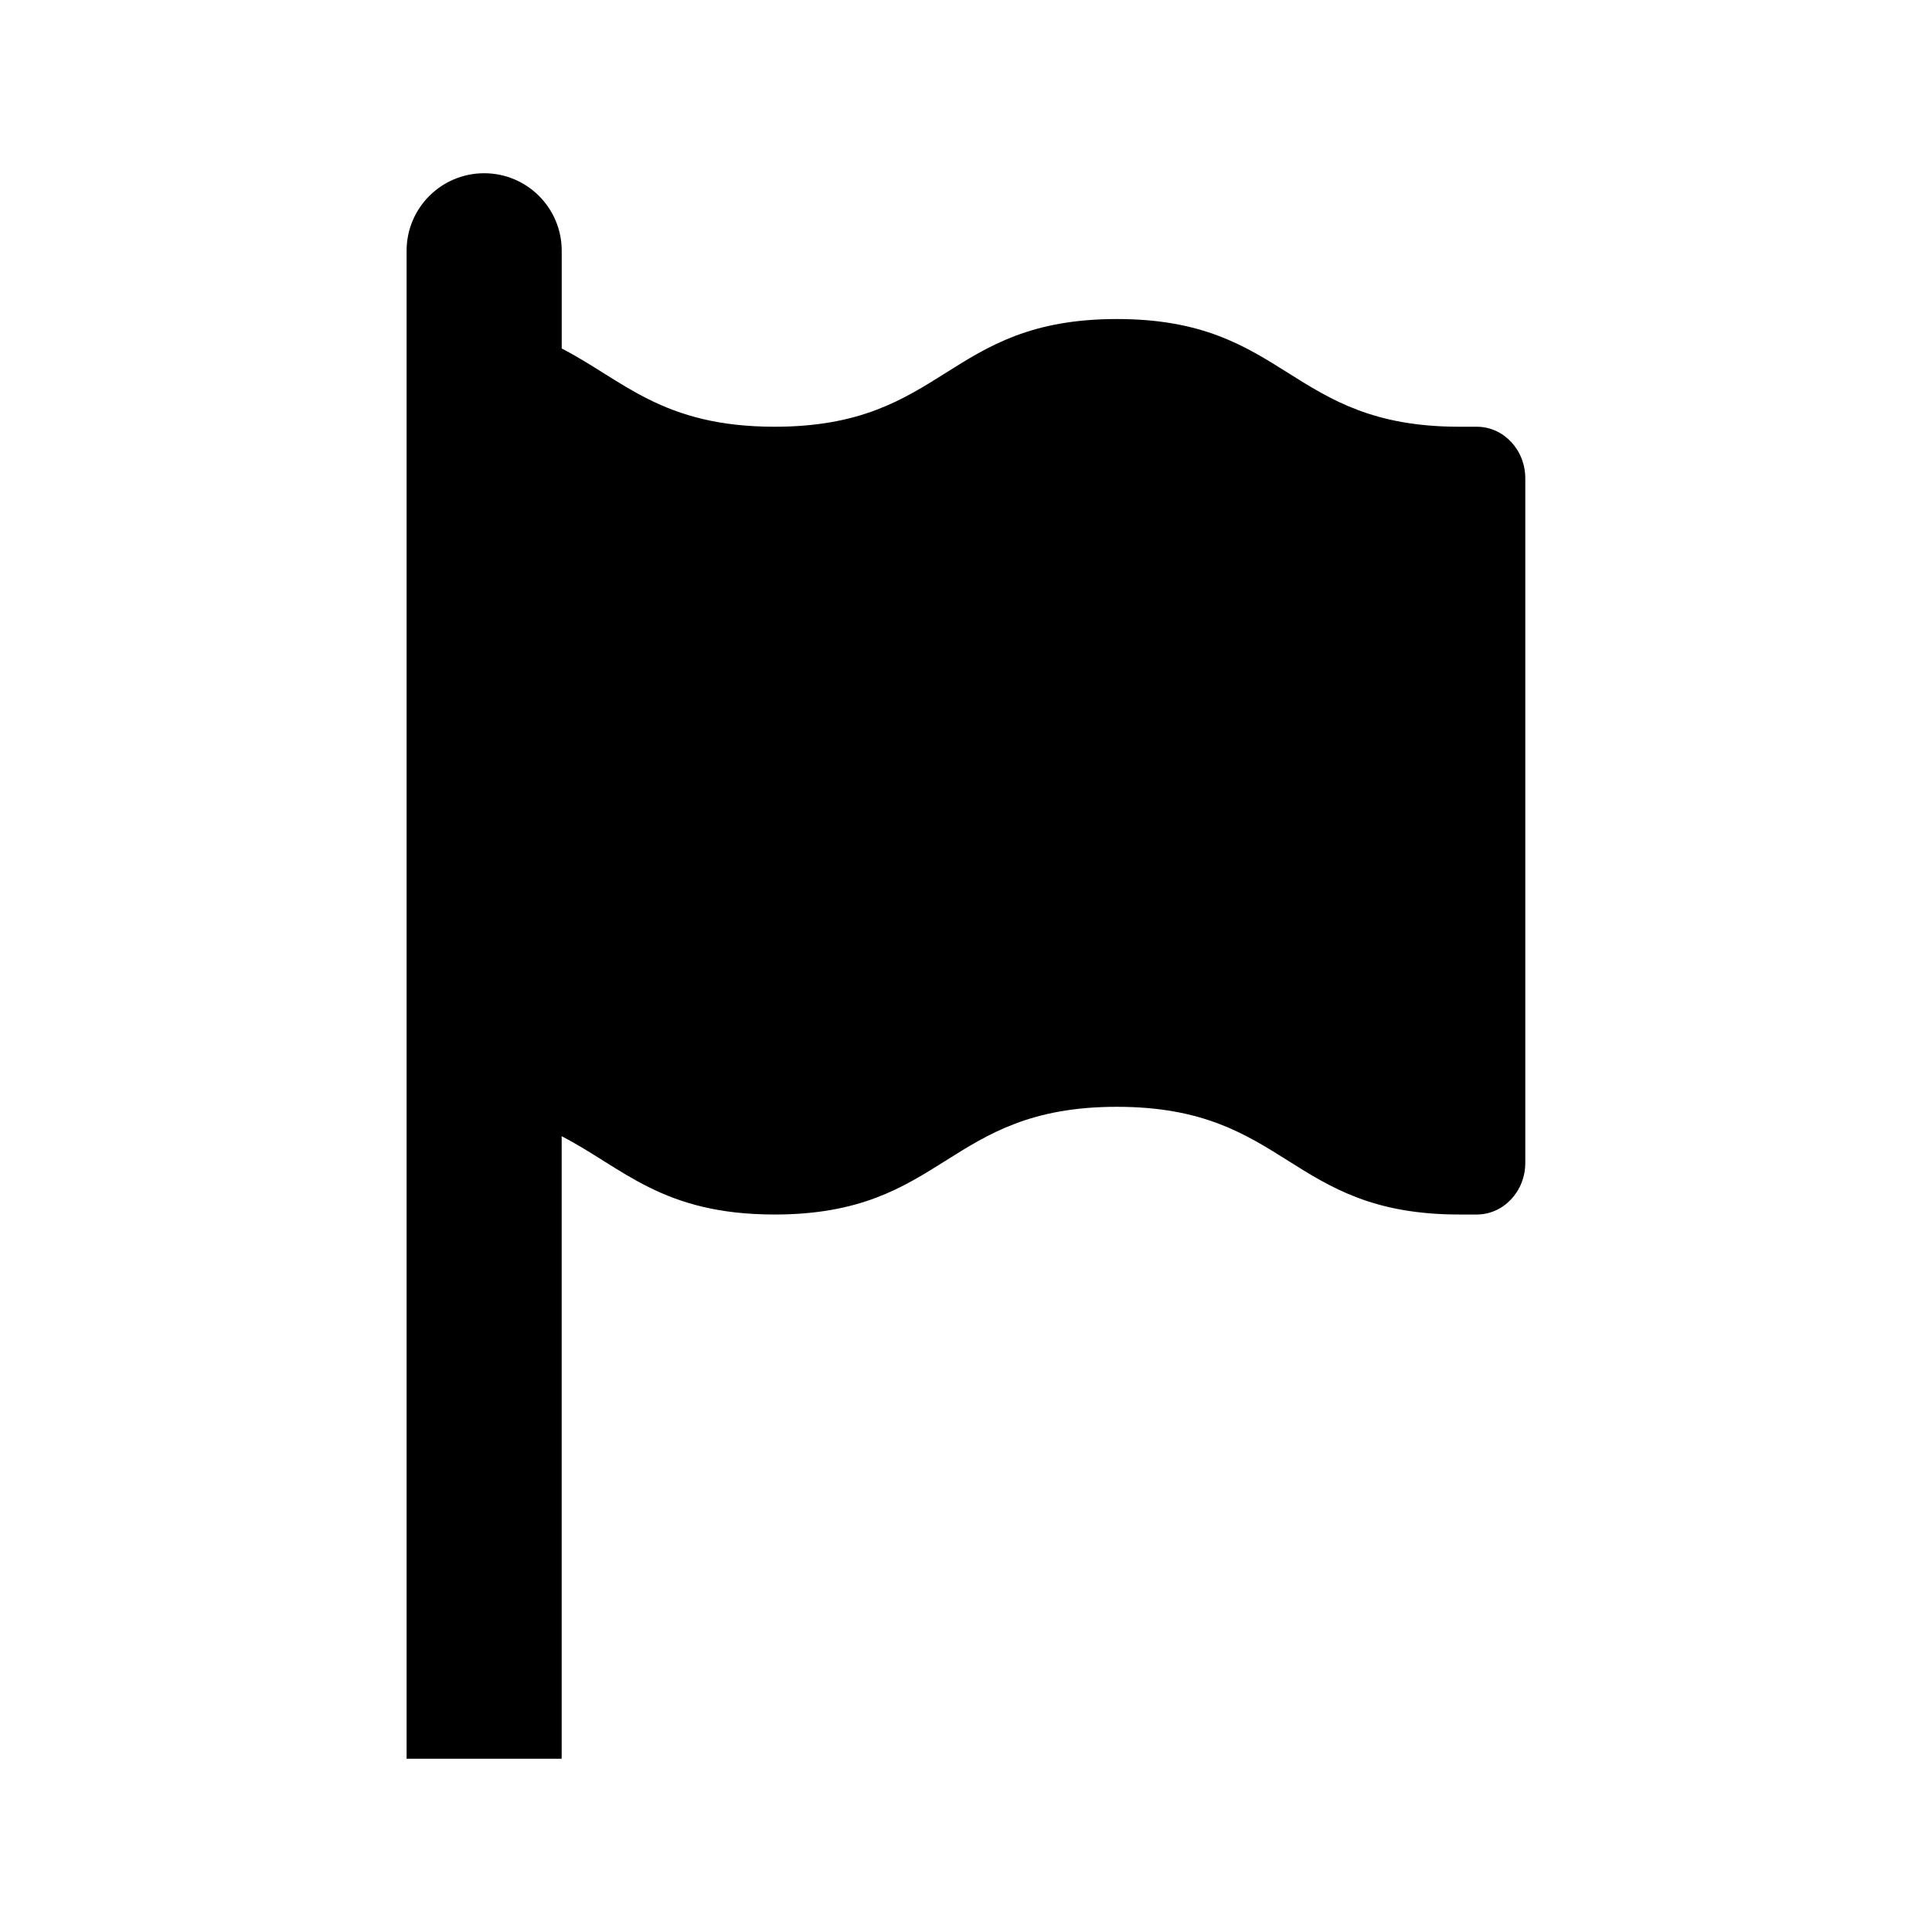
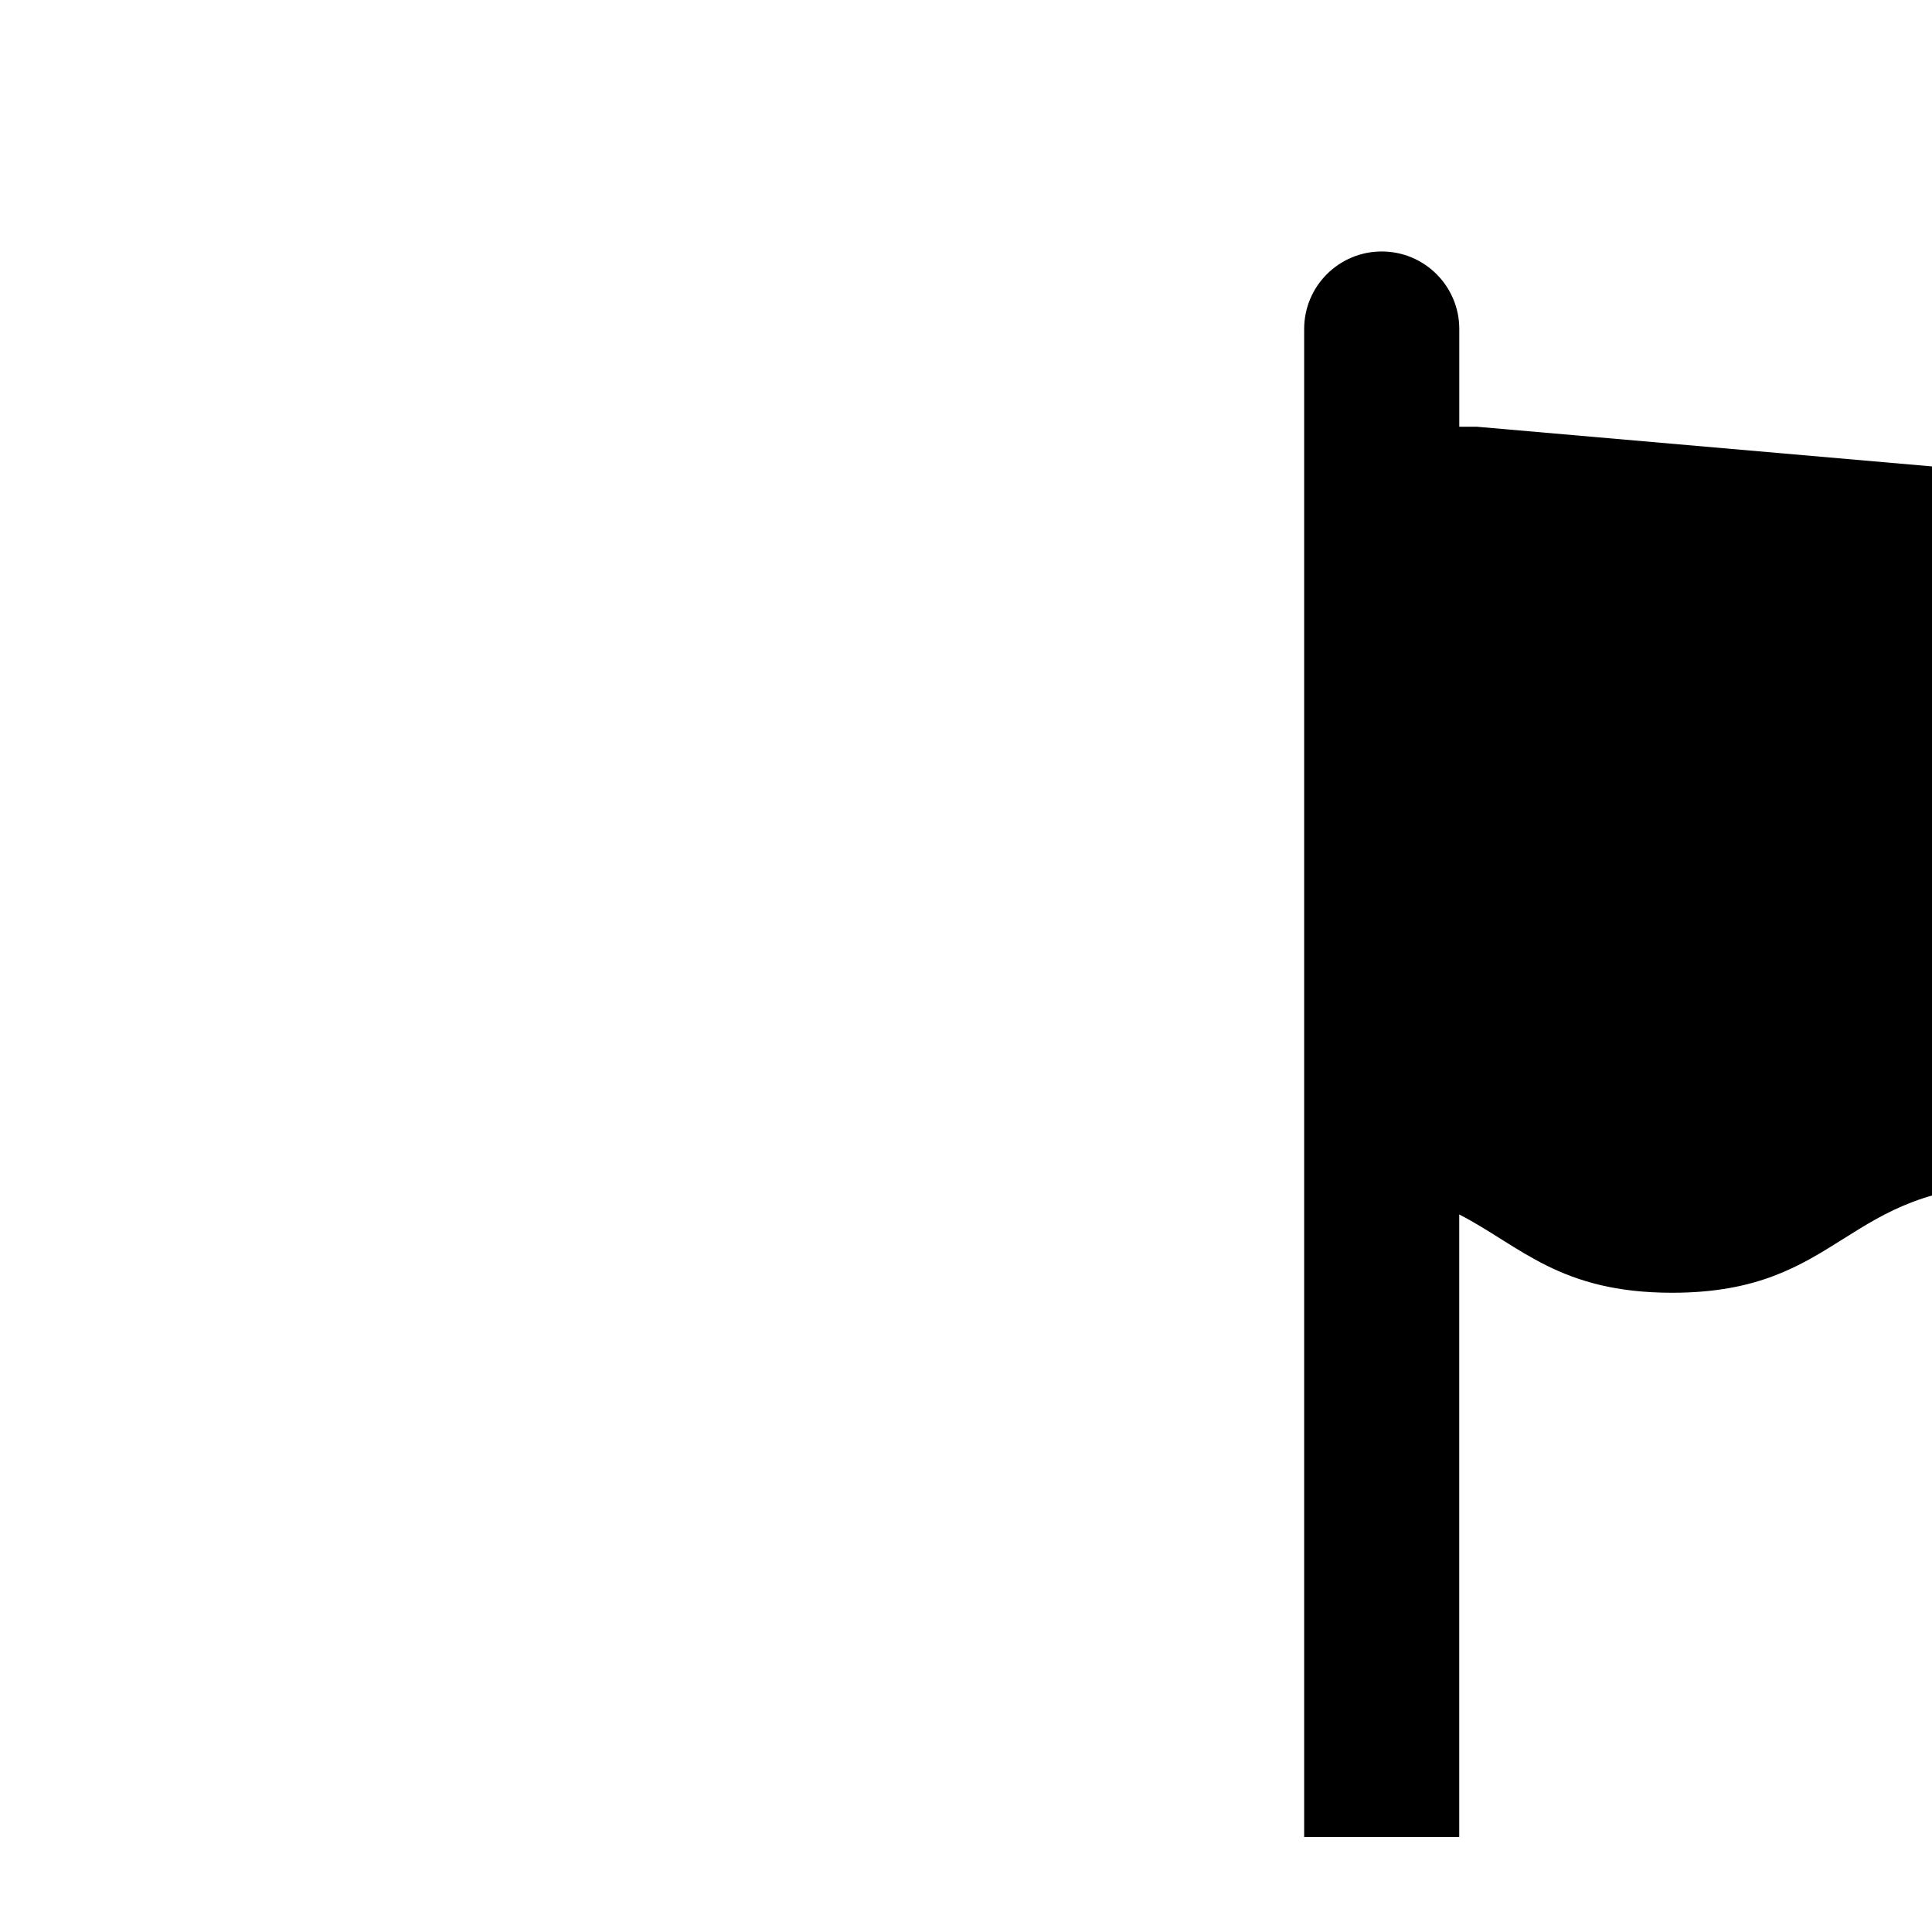
<svg xmlns="http://www.w3.org/2000/svg" fill="#000000" width="800px" height="800px" version="1.1" viewBox="144 144 512 512">
-   <path d="m535.37 257.09h-4.644c-45.391 0-45.391-28.543-90.719-28.543-45.375 0-45.375 28.543-90.719 28.543-29.805 0-40.07-12.297-56.426-20.734v-25.898c0-11.352-9.195-20.547-20.547-20.547-11.367 0-20.562 9.195-20.562 20.547v399.63h41.094v-164.98c16.359 8.453 26.625 20.75 56.426 20.75 45.344 0 45.344-28.543 90.719-28.543 45.328 0 45.328 28.543 90.719 28.543h4.644c7.102 0 12.863-6.141 12.863-13.699v-181.37c0.016-7.559-5.75-13.699-12.848-13.699z" />
+   <path d="m535.37 257.09h-4.644v-25.898c0-11.352-9.195-20.547-20.547-20.547-11.367 0-20.562 9.195-20.562 20.547v399.63h41.094v-164.98c16.359 8.453 26.625 20.75 56.426 20.75 45.344 0 45.344-28.543 90.719-28.543 45.328 0 45.328 28.543 90.719 28.543h4.644c7.102 0 12.863-6.141 12.863-13.699v-181.37c0.016-7.559-5.75-13.699-12.848-13.699z" />
</svg>